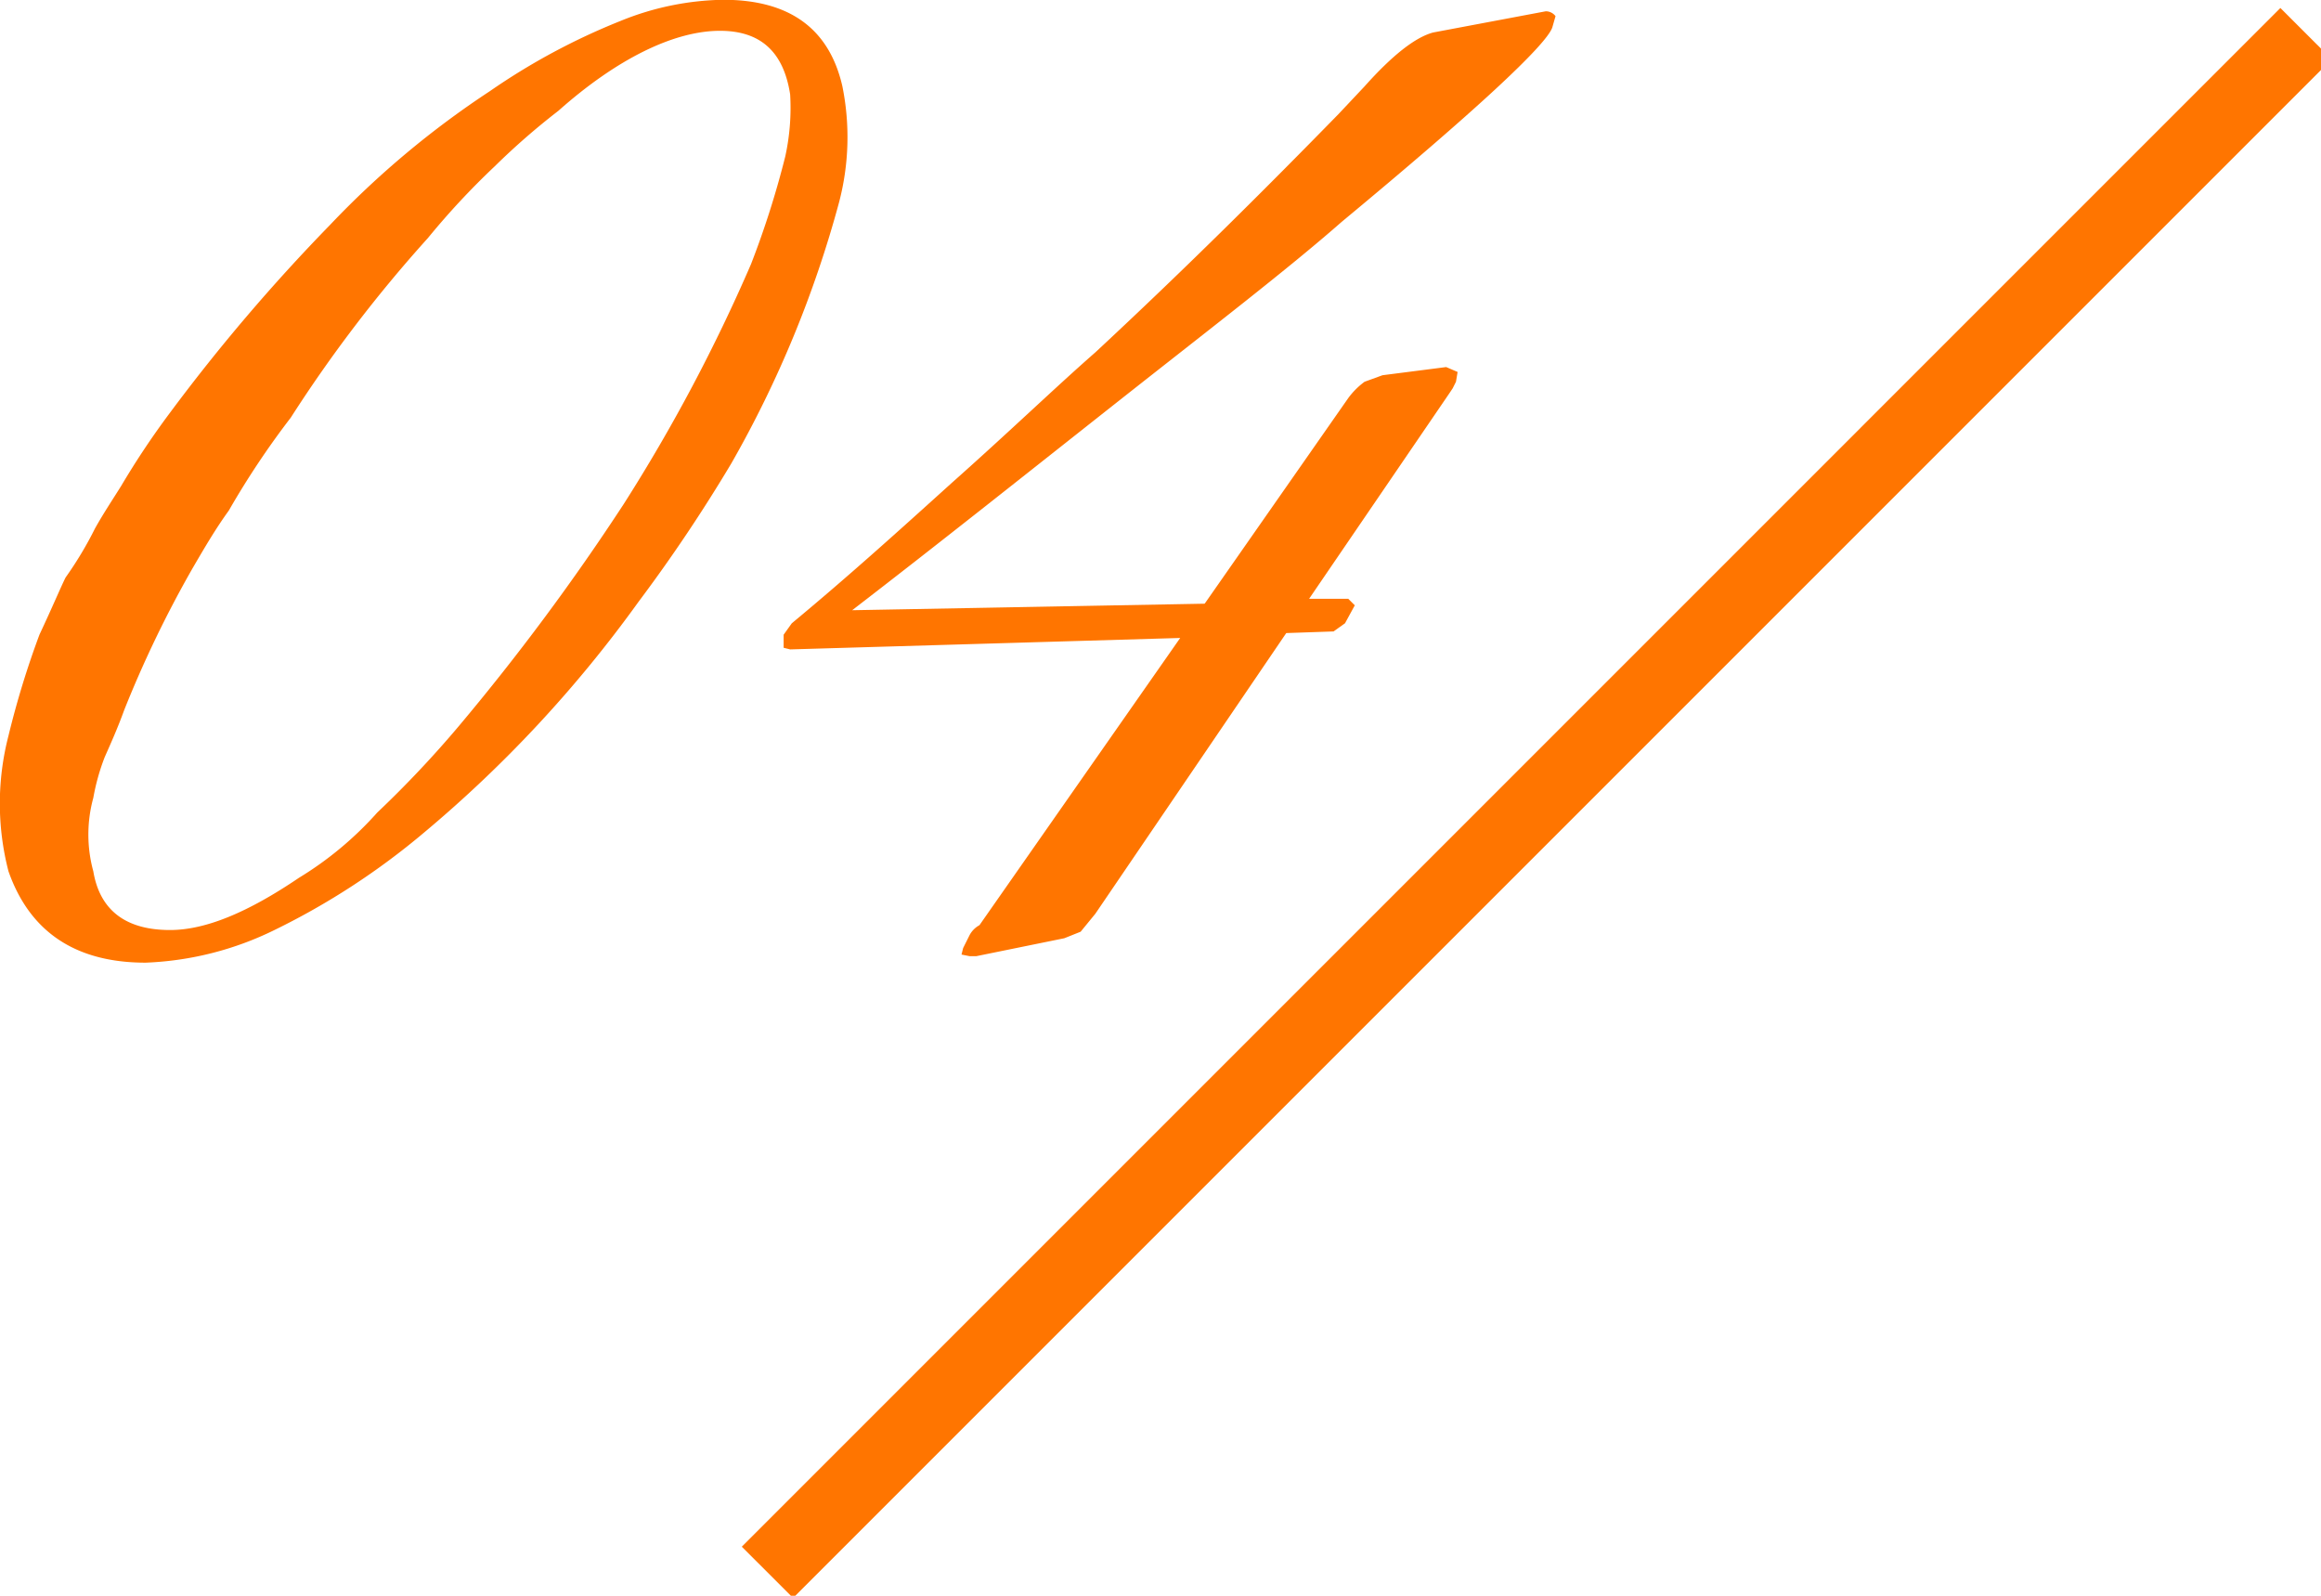
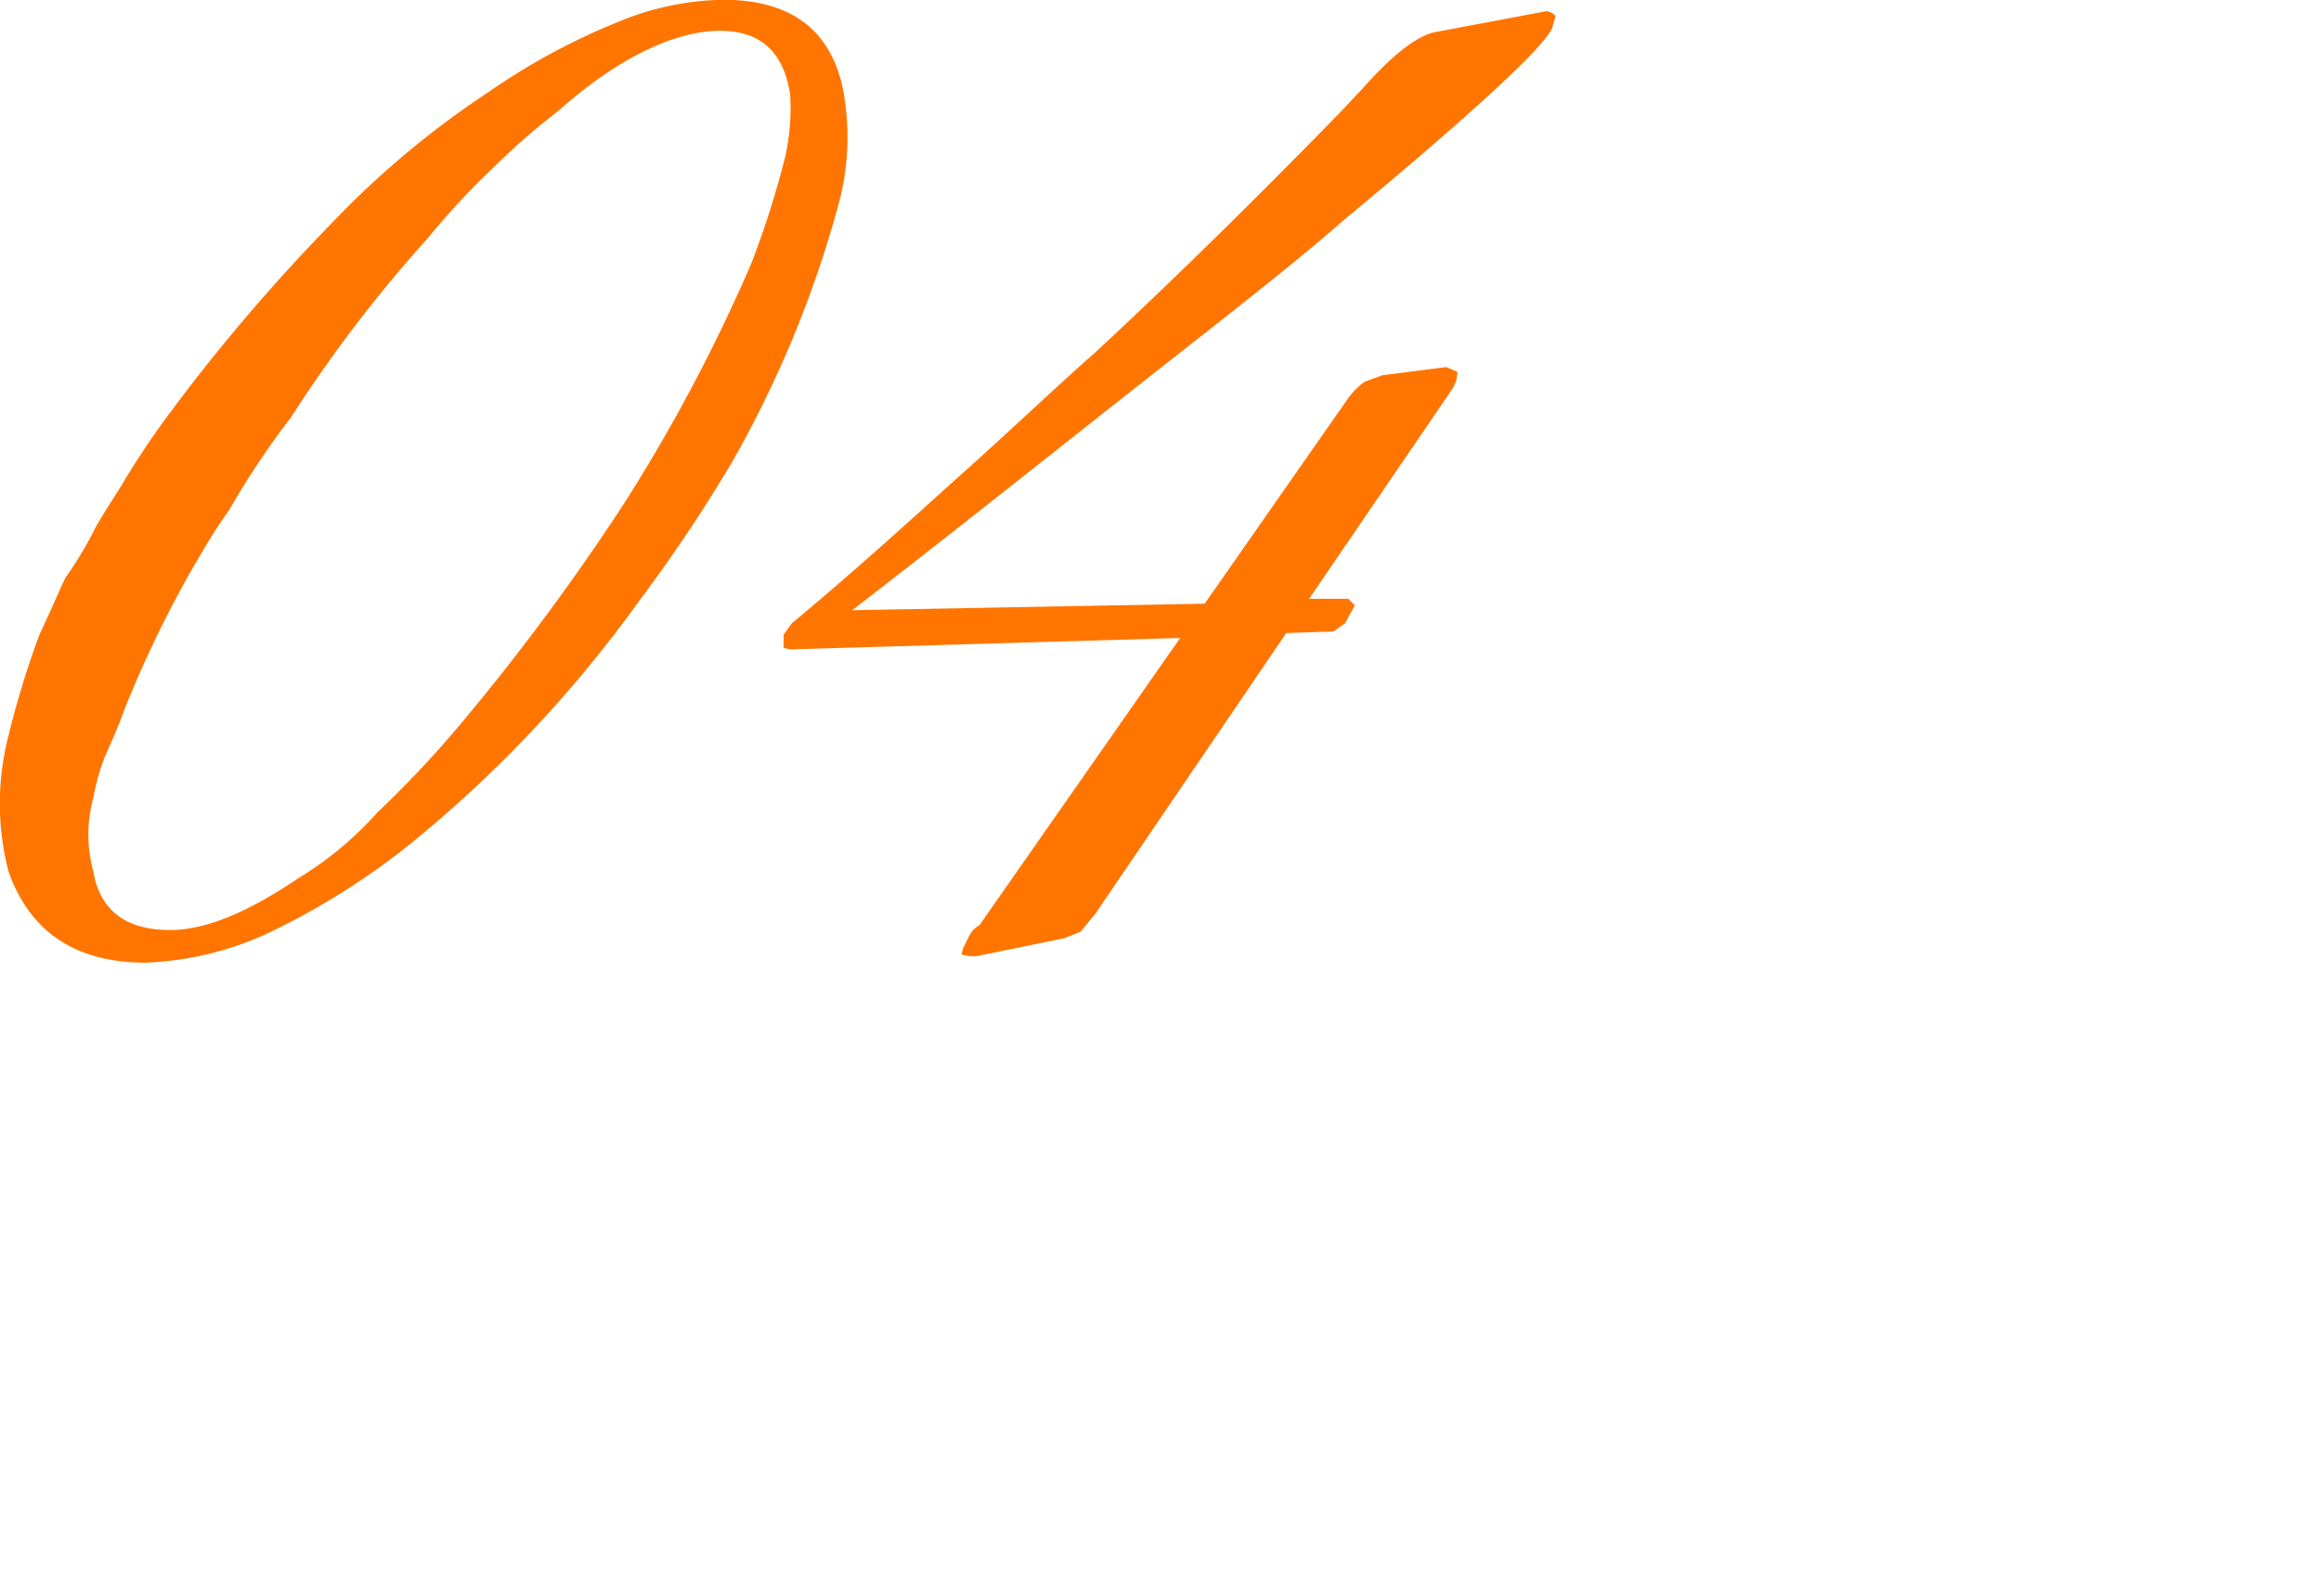
<svg xmlns="http://www.w3.org/2000/svg" width="128" height="88">
-   <path d="m1031.01 595.16 2.83 2.828-84.852 84.852-2.829-2.828Z" style="fill:#ff7500;fill-rule:evenodd" transform="translate(-905.25 -594.719)" />
  <path d="M912.107 633.857a62 62 0 0 1 3.78-7.83c.63-1.08 1.26-2.16 1.98-3.15a46 46 0 0 1 3.42-5.129 76 76 0 0 1 7.56-9.9 42 42 0 0 1 3.689-3.96 39 39 0 0 1 3.51-3.06c3.24-2.88 6.39-4.41 8.91-4.41 2.25 0 3.51 1.17 3.87 3.51a12.5 12.5 0 0 1-.27 3.42 50 50 0 0 1-1.89 5.94 94 94 0 0 1-7.02 13.229 127 127 0 0 1-9.09 12.24 59 59 0 0 1-4.5 4.77 19 19 0 0 1-4.32 3.6c-2.79 1.889-5.13 2.879-7.11 2.879-2.43 0-3.87-1.08-4.23-3.239a7.66 7.66 0 0 1 0-4.05 12 12 0 0 1 .63-2.25c.361-.81.721-1.62 1.081-2.61m1.17 13.949a17.6 17.6 0 0 0 7.11-1.8 40 40 0 0 0 8.28-5.4 69.4 69.4 0 0 0 11.789-12.69 87 87 0 0 0 5.13-7.65 61 61 0 0 0 5.94-14.4 14.14 14.14 0 0 0 .18-6.39c-.72-3.15-2.88-4.769-6.57-4.769a15.6 15.6 0 0 0-5.67 1.169 36.2 36.2 0 0 0-7.2 3.87 50 50 0 0 0-8.819 7.38 102 102 0 0 0-8.82 10.35 45 45 0 0 0-2.7 4.049c-.45.72-.99 1.53-1.44 2.34a20.3 20.3 0 0 1-1.62 2.7c-.27.54-.72 1.62-1.44 3.15a49 49 0 0 0-1.71 5.58 14.9 14.9 0 0 0 0 7.47c1.17 3.335 3.69 5.041 7.56 5.041m57.059-17.906-11.07 15.839a1.34 1.34 0 0 0-.54.54l-.36.72-.09.36.45.09h.36l4.86-.99.9-.36.81-.99 10.529-15.479 2.61-.09.63-.45.54-.99-.36-.36h-2.16l7.74-11.339.18-.27.18-.36.09-.54-.63-.27-3.51.45-.99.36a4.2 4.2 0 0 0-.9.9l-7.919 11.339-19.44.36c4.68-3.6 9.54-7.47 14.67-11.519s9.359-7.29 12.329-9.9c7.38-6.12 11.25-9.72 11.61-10.71l.18-.63a.67.67 0 0 0-.54-.269l-6.21 1.169q-1.485.4-3.78 2.97l-1.44 1.53c-3.87 3.96-8.279 8.37-13.409 13.14-2.16 1.89-4.68 4.32-7.92 7.2-2.79 2.52-5.67 5.13-8.82 7.74l-.45.63v.72l.36.09Z" style="fill-rule:evenodd;fill:#ff7500" transform="translate(-905.25 -594.719)" />
</svg>